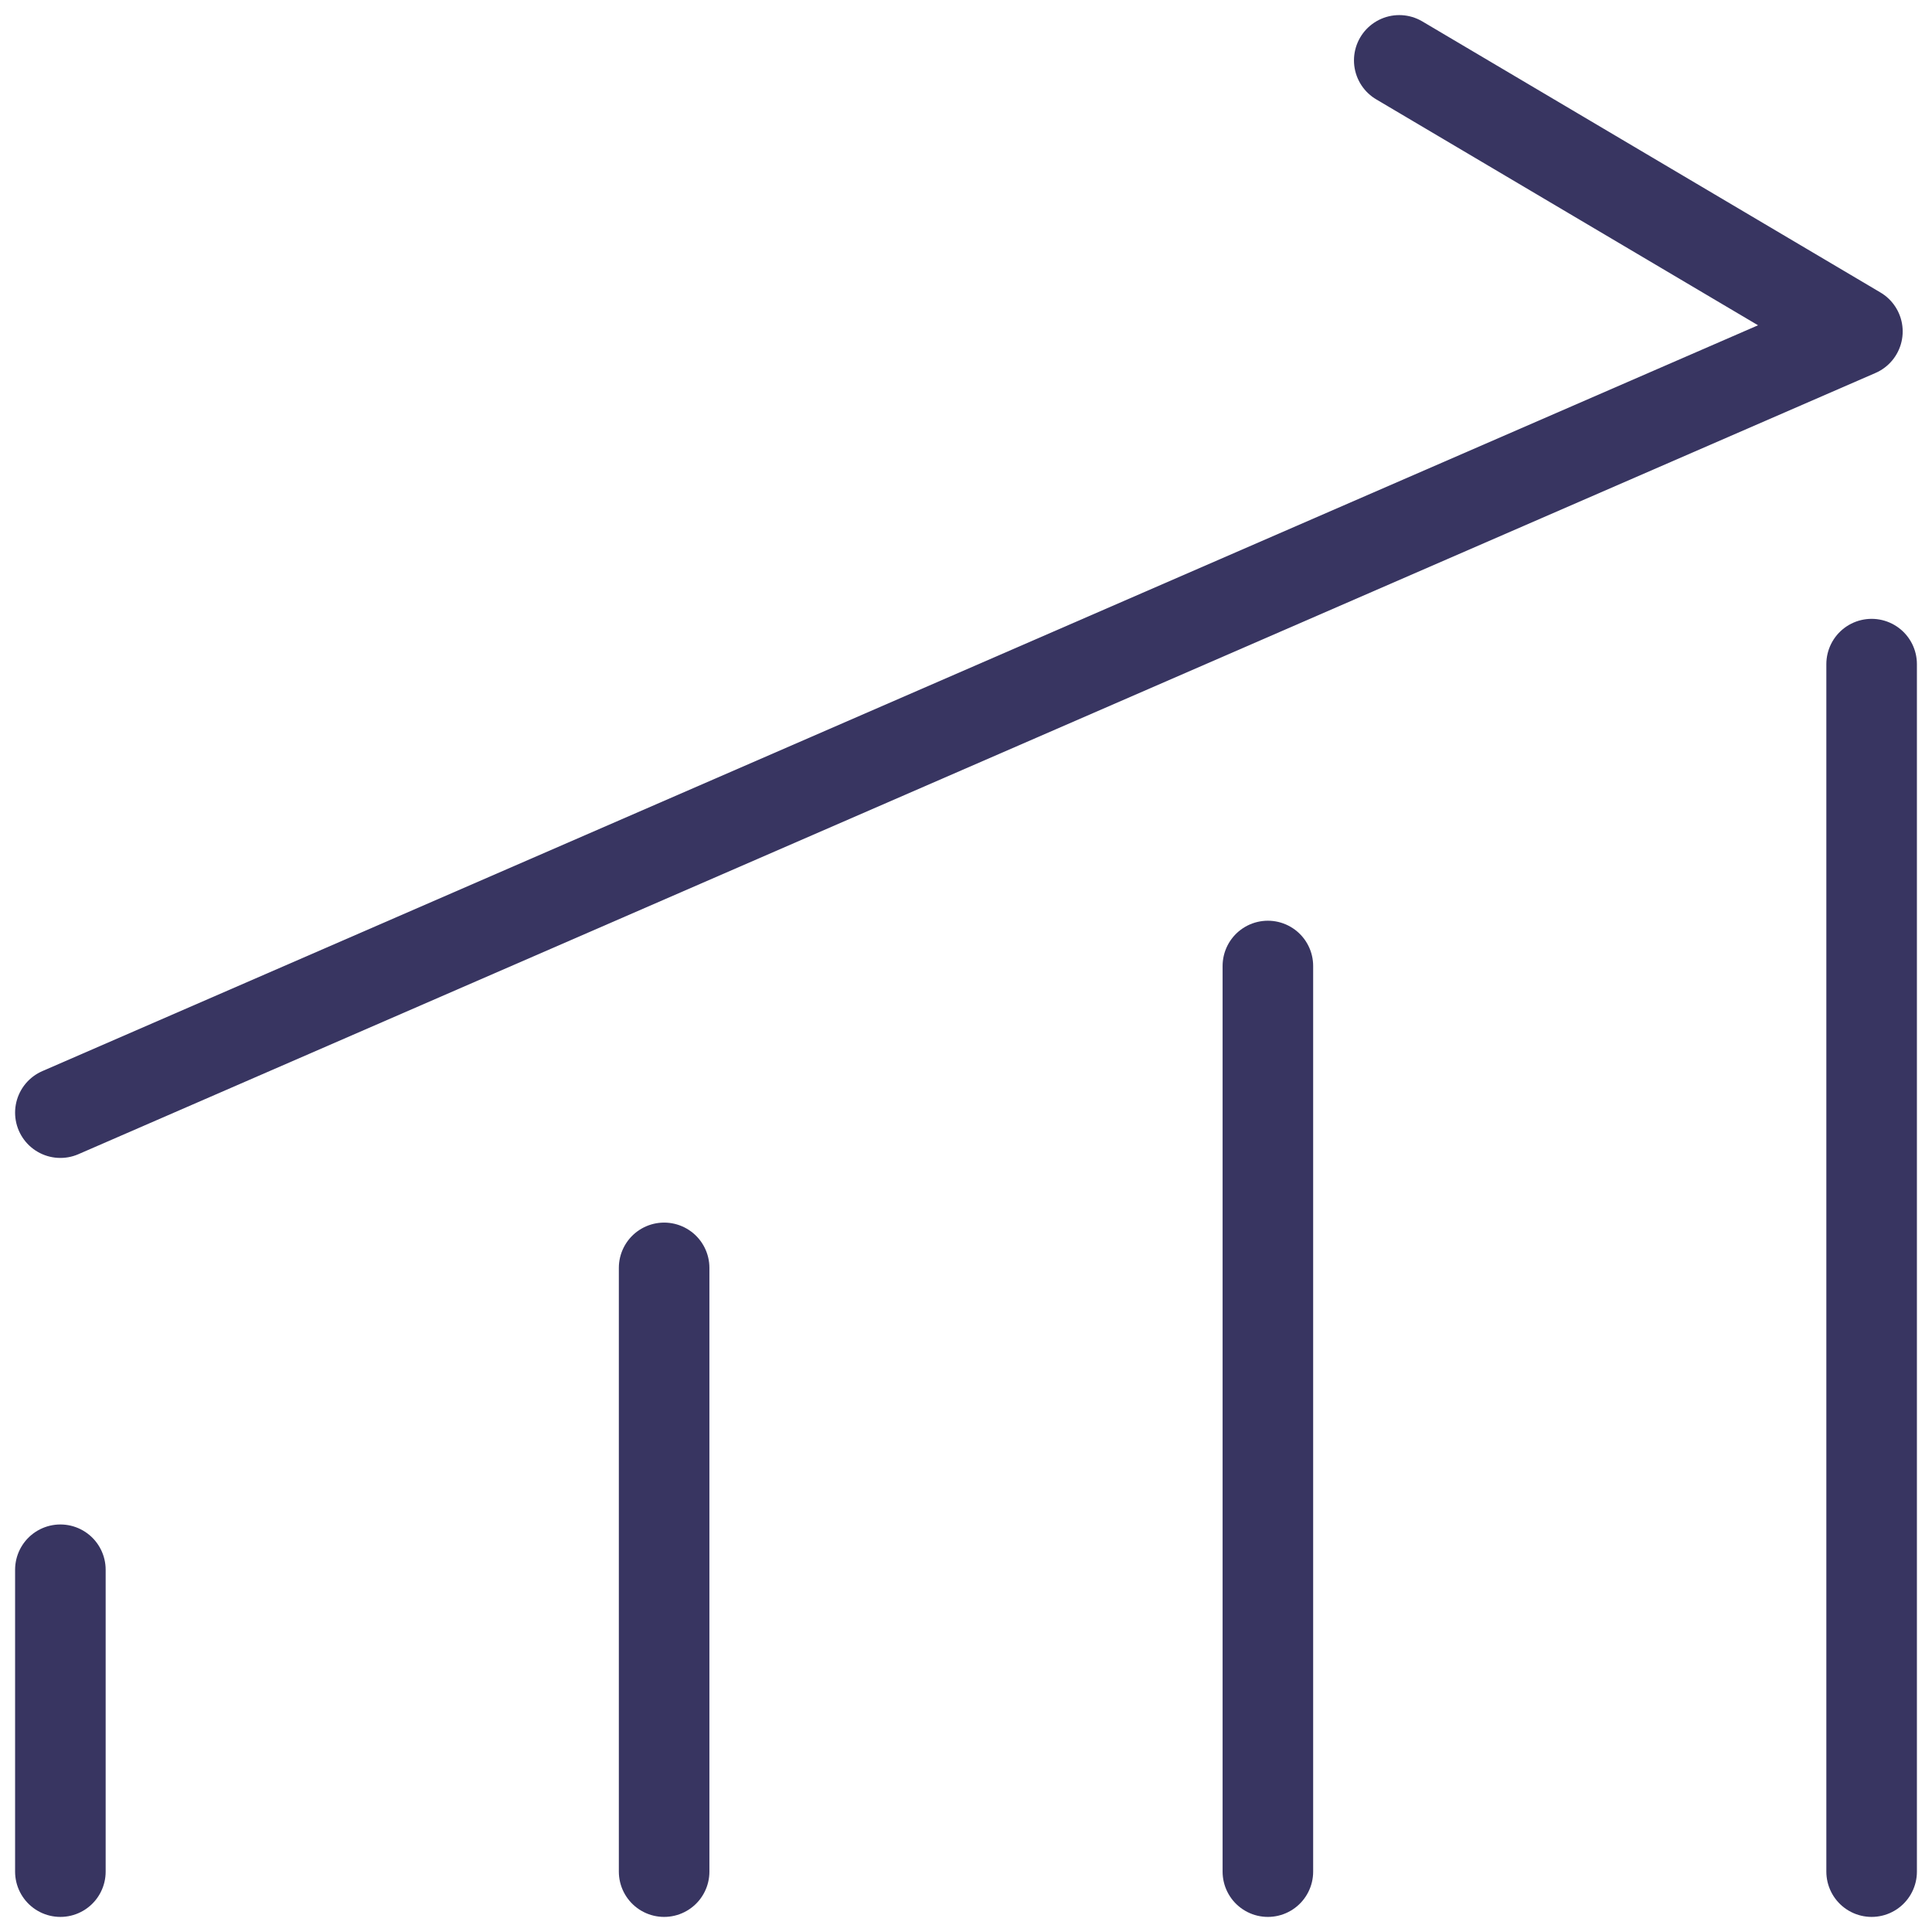
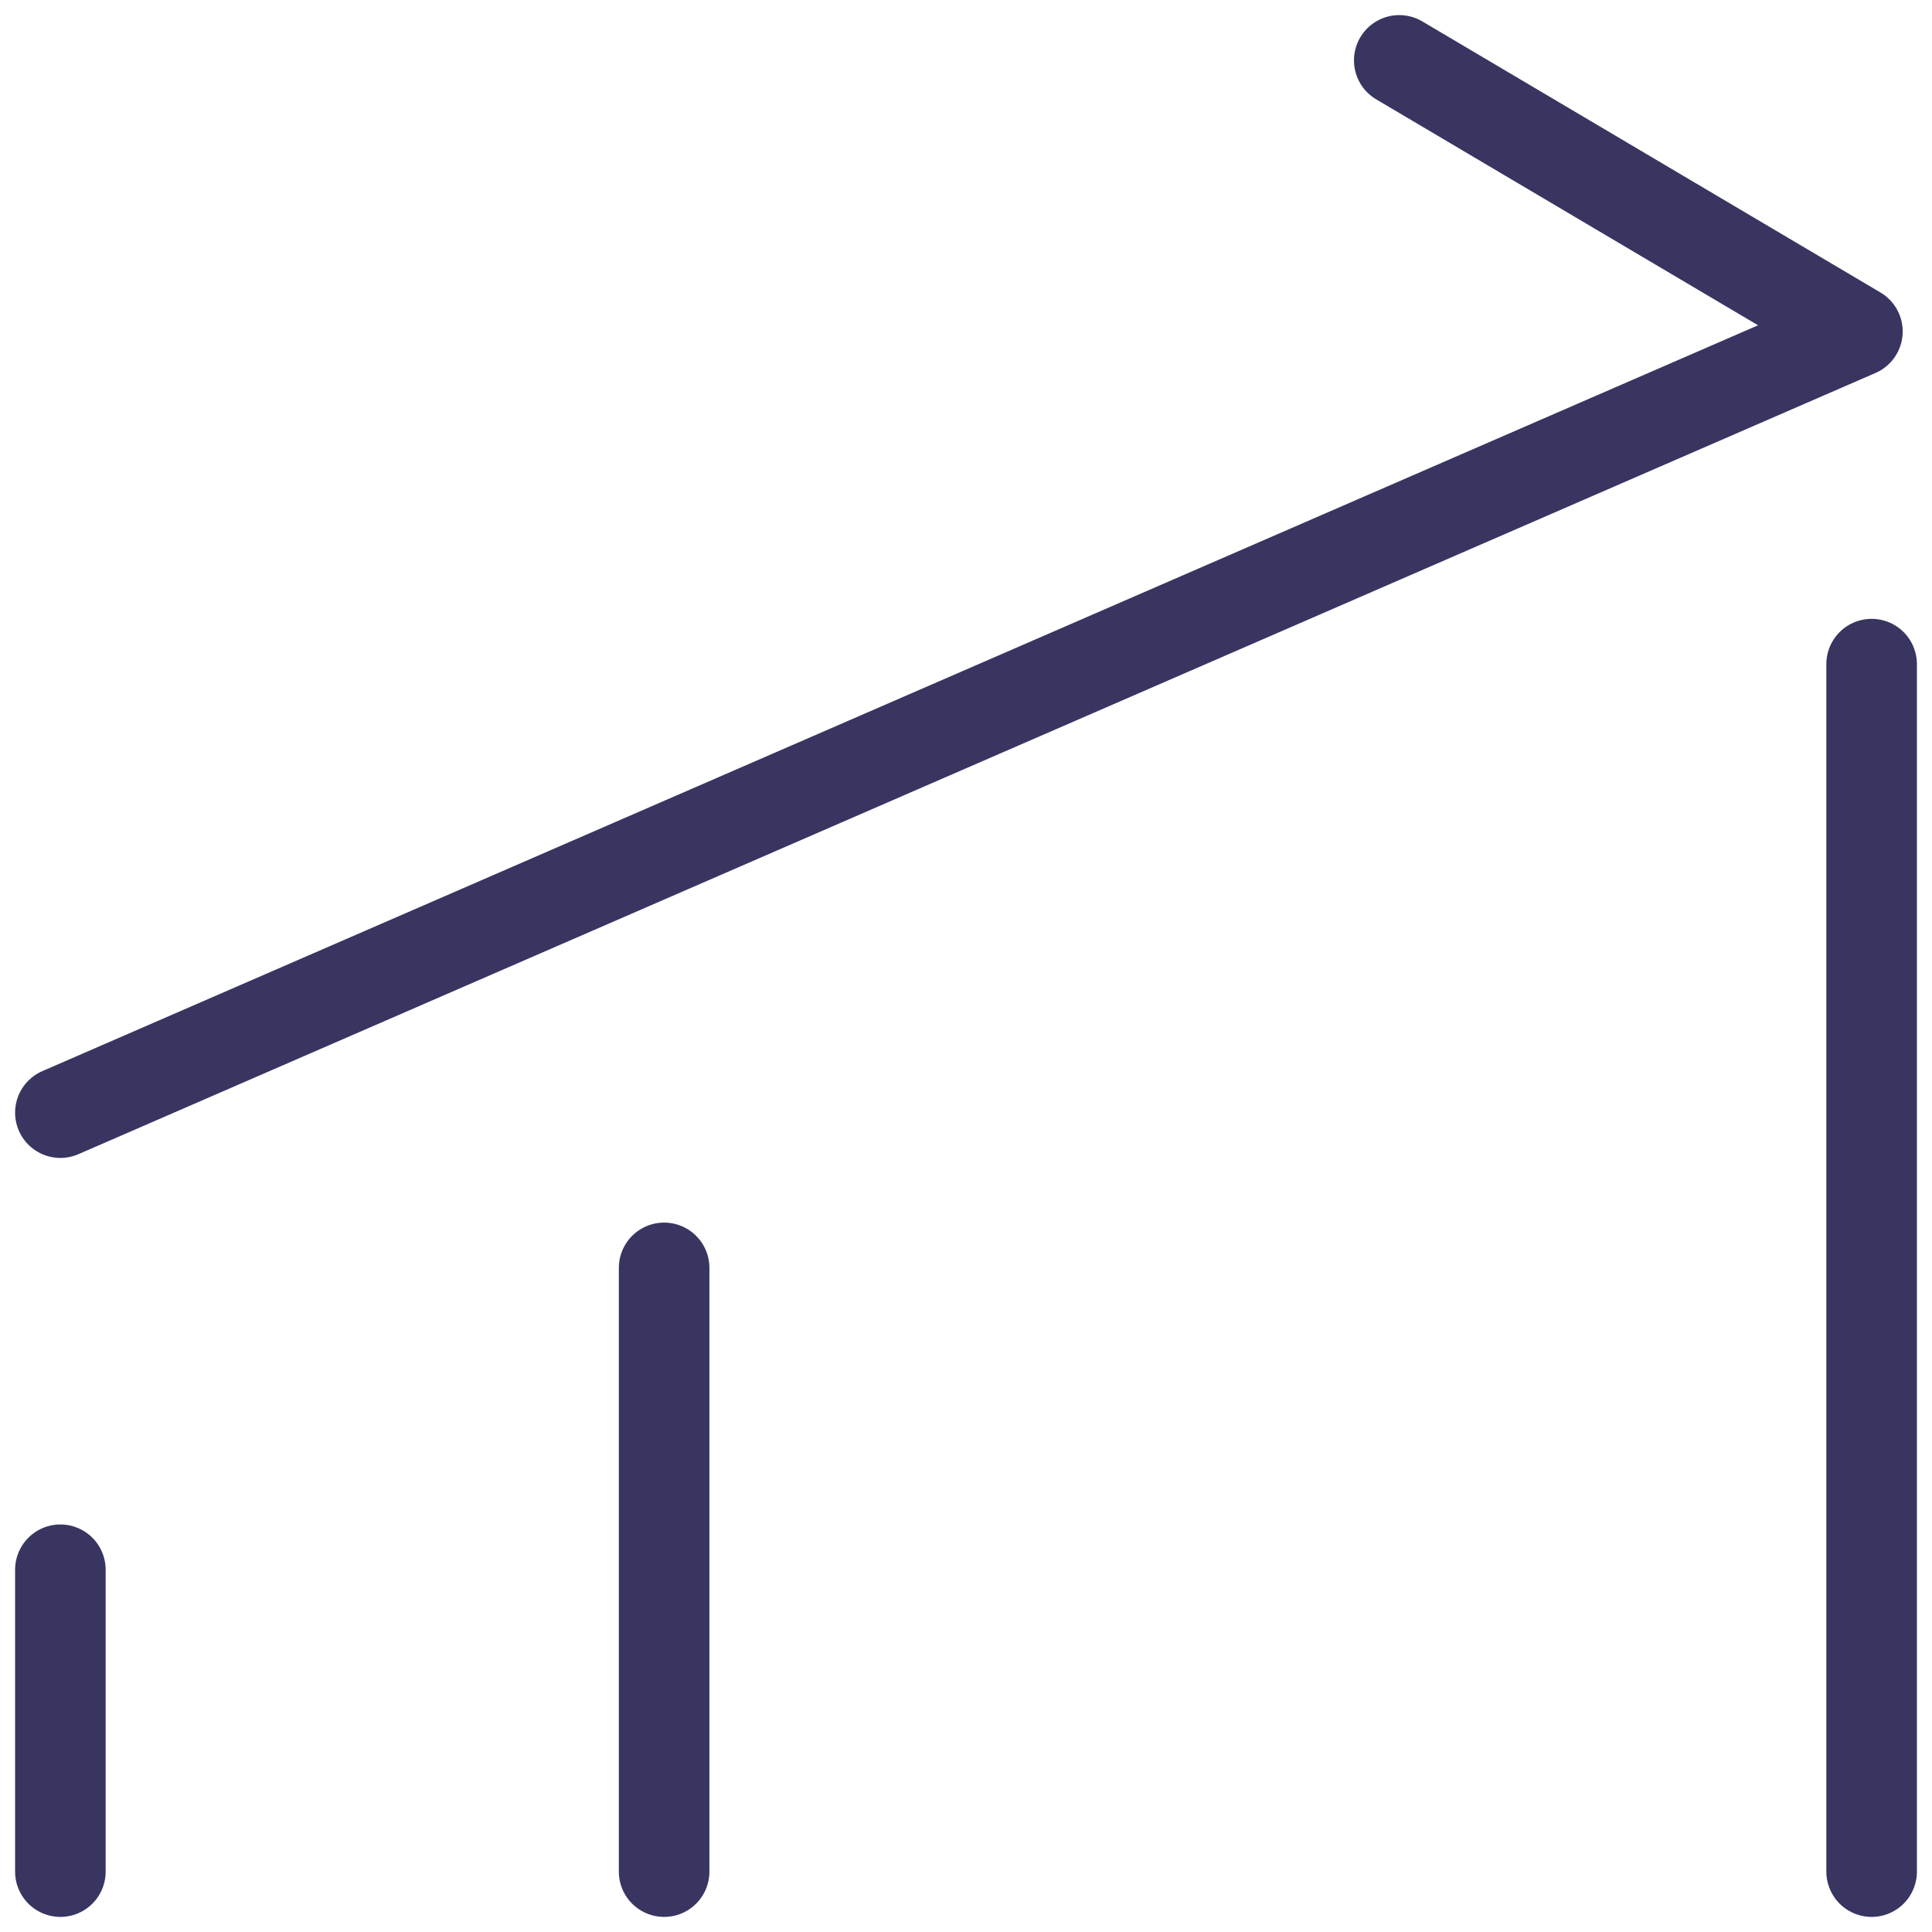
<svg xmlns="http://www.w3.org/2000/svg" width="64" height="64" viewBox="0 0 64 64" fill="none">
  <path d="M2 62V52" stroke="#383561" stroke-width="3" stroke-miterlimit="10" stroke-linecap="round" stroke-linejoin="round" />
  <path d="M22 62V42" stroke="#383561" stroke-width="3" stroke-miterlimit="10" stroke-linecap="round" stroke-linejoin="round" />
  <path d="M62 62V22" stroke="#383561" stroke-width="3" stroke-miterlimit="10" stroke-linecap="round" stroke-linejoin="round" />
-   <path d="M42 62V32" stroke="#383561" stroke-width="3" stroke-miterlimit="10" stroke-linecap="round" stroke-linejoin="round" />
  <path d="M2 36.858L61.529 10.98L46.352 2" stroke="#383561" stroke-width="3" stroke-miterlimit="10" stroke-linecap="round" stroke-linejoin="round" />
</svg>